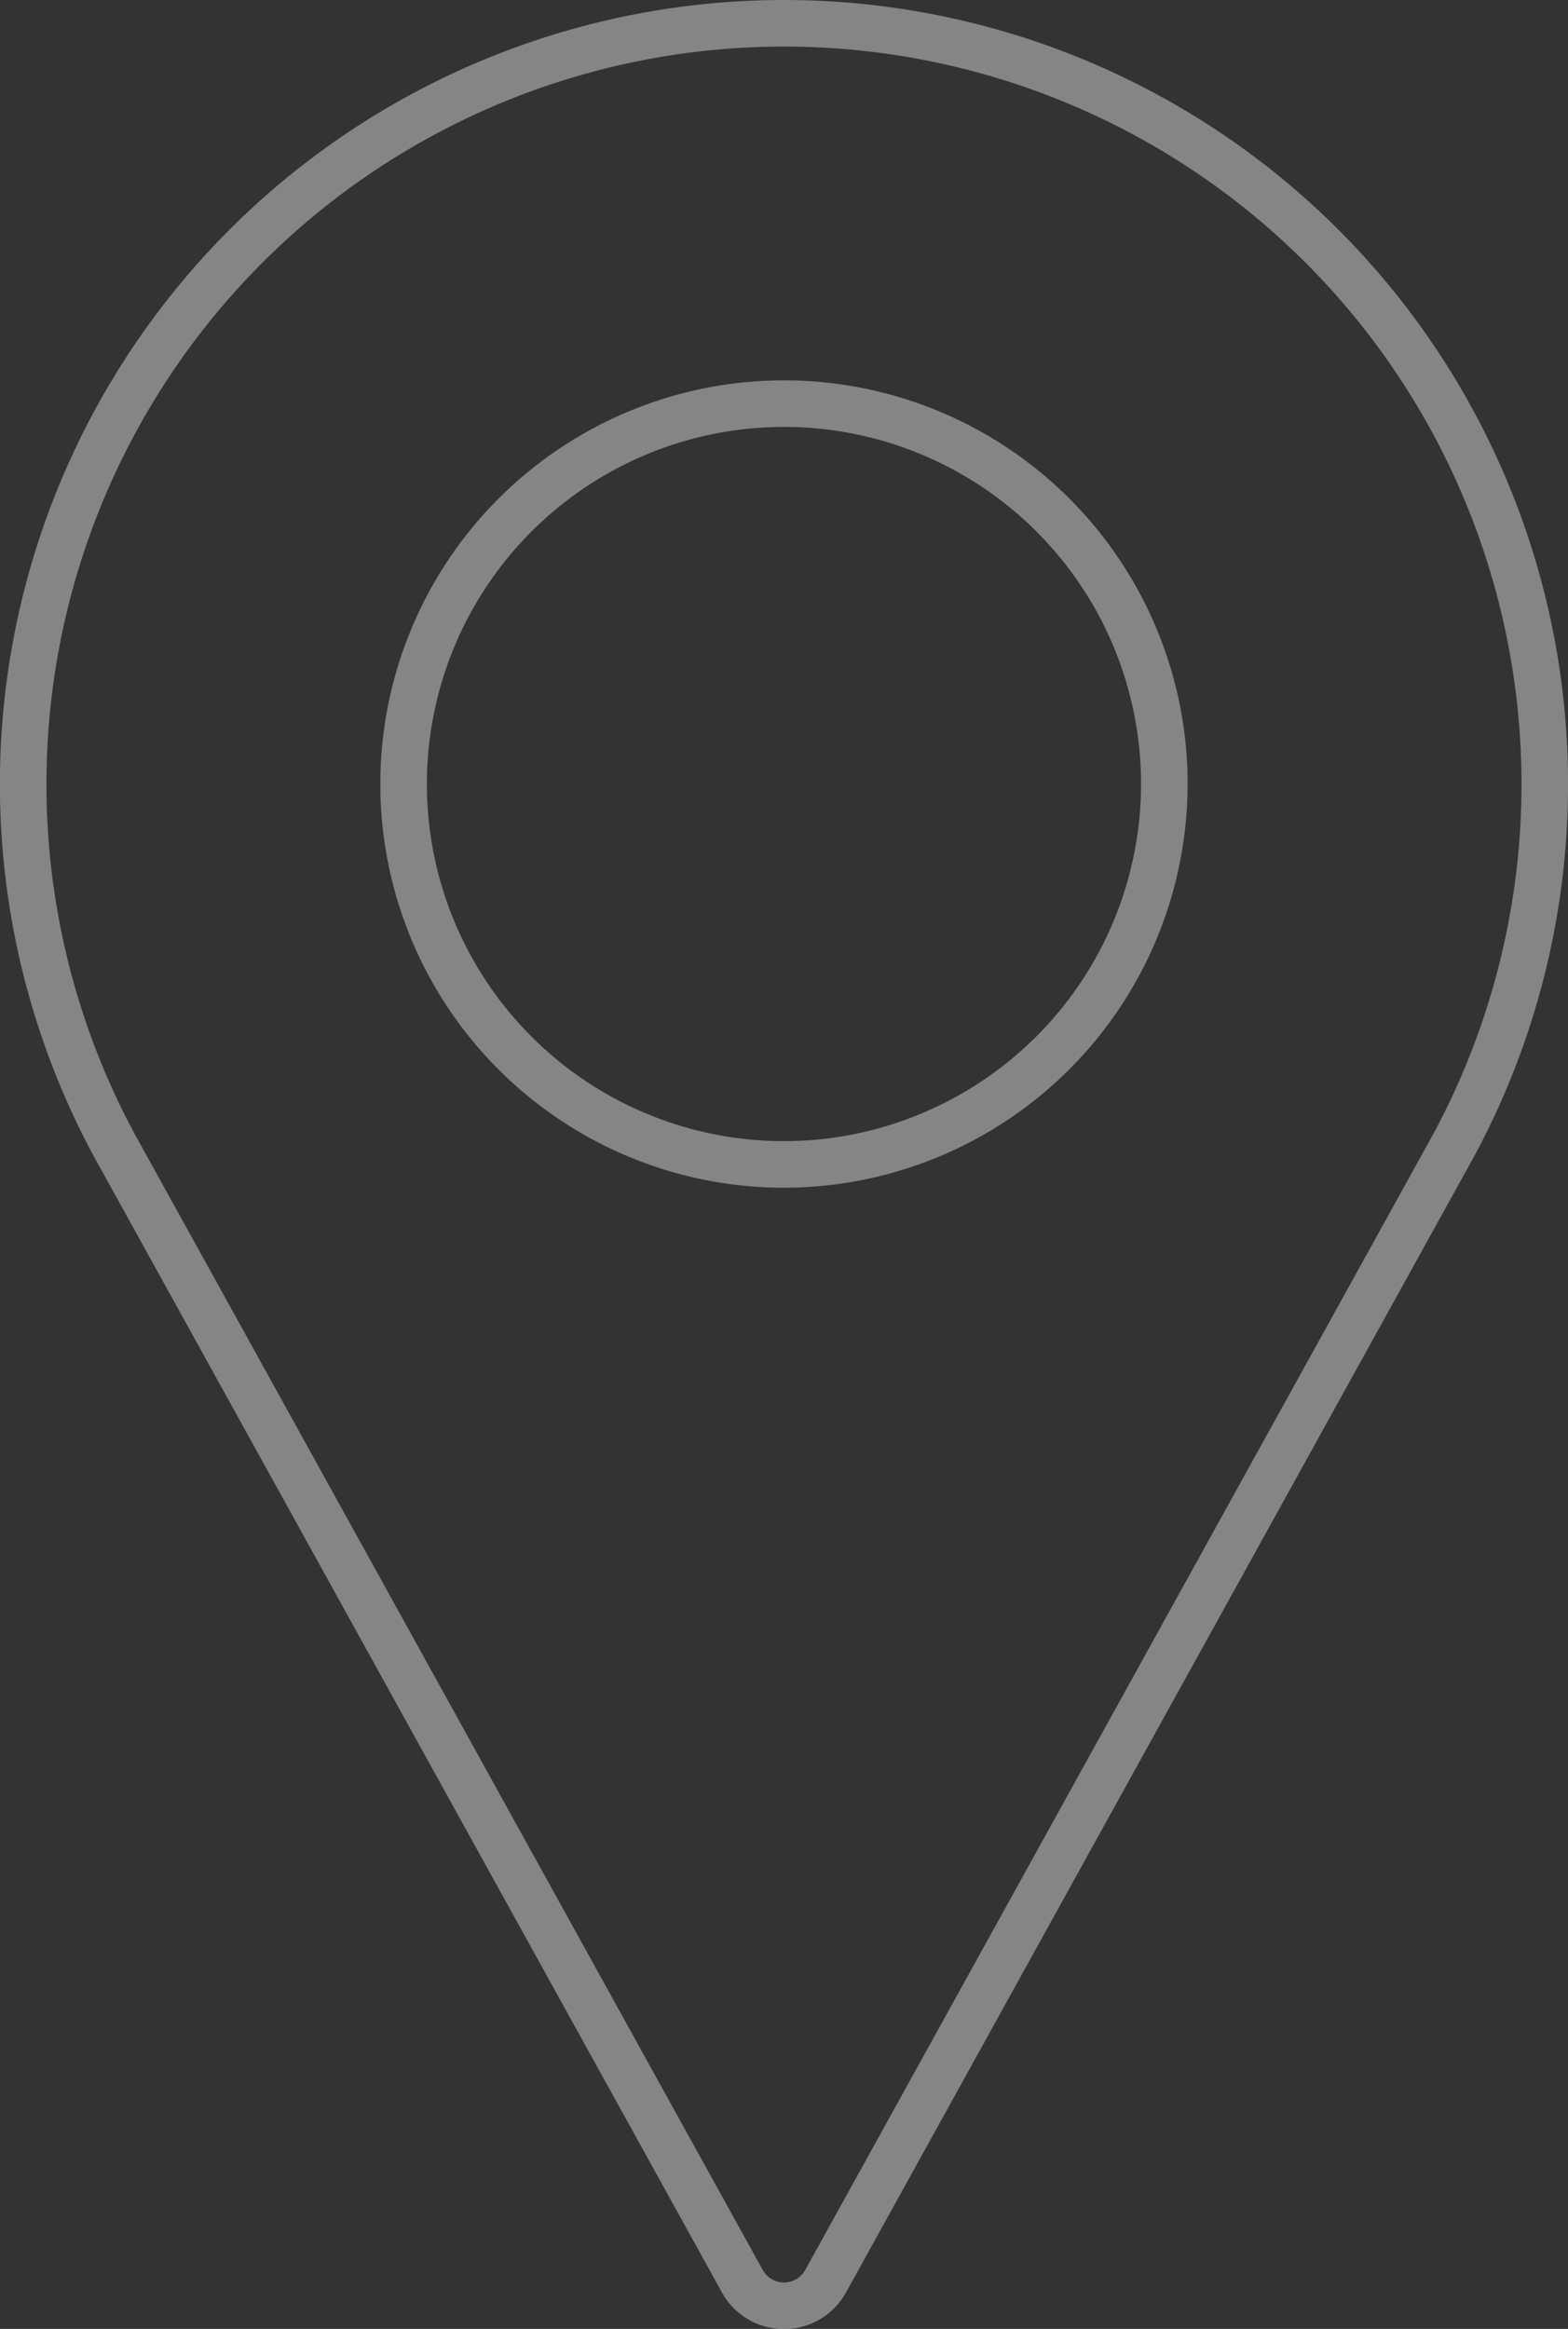
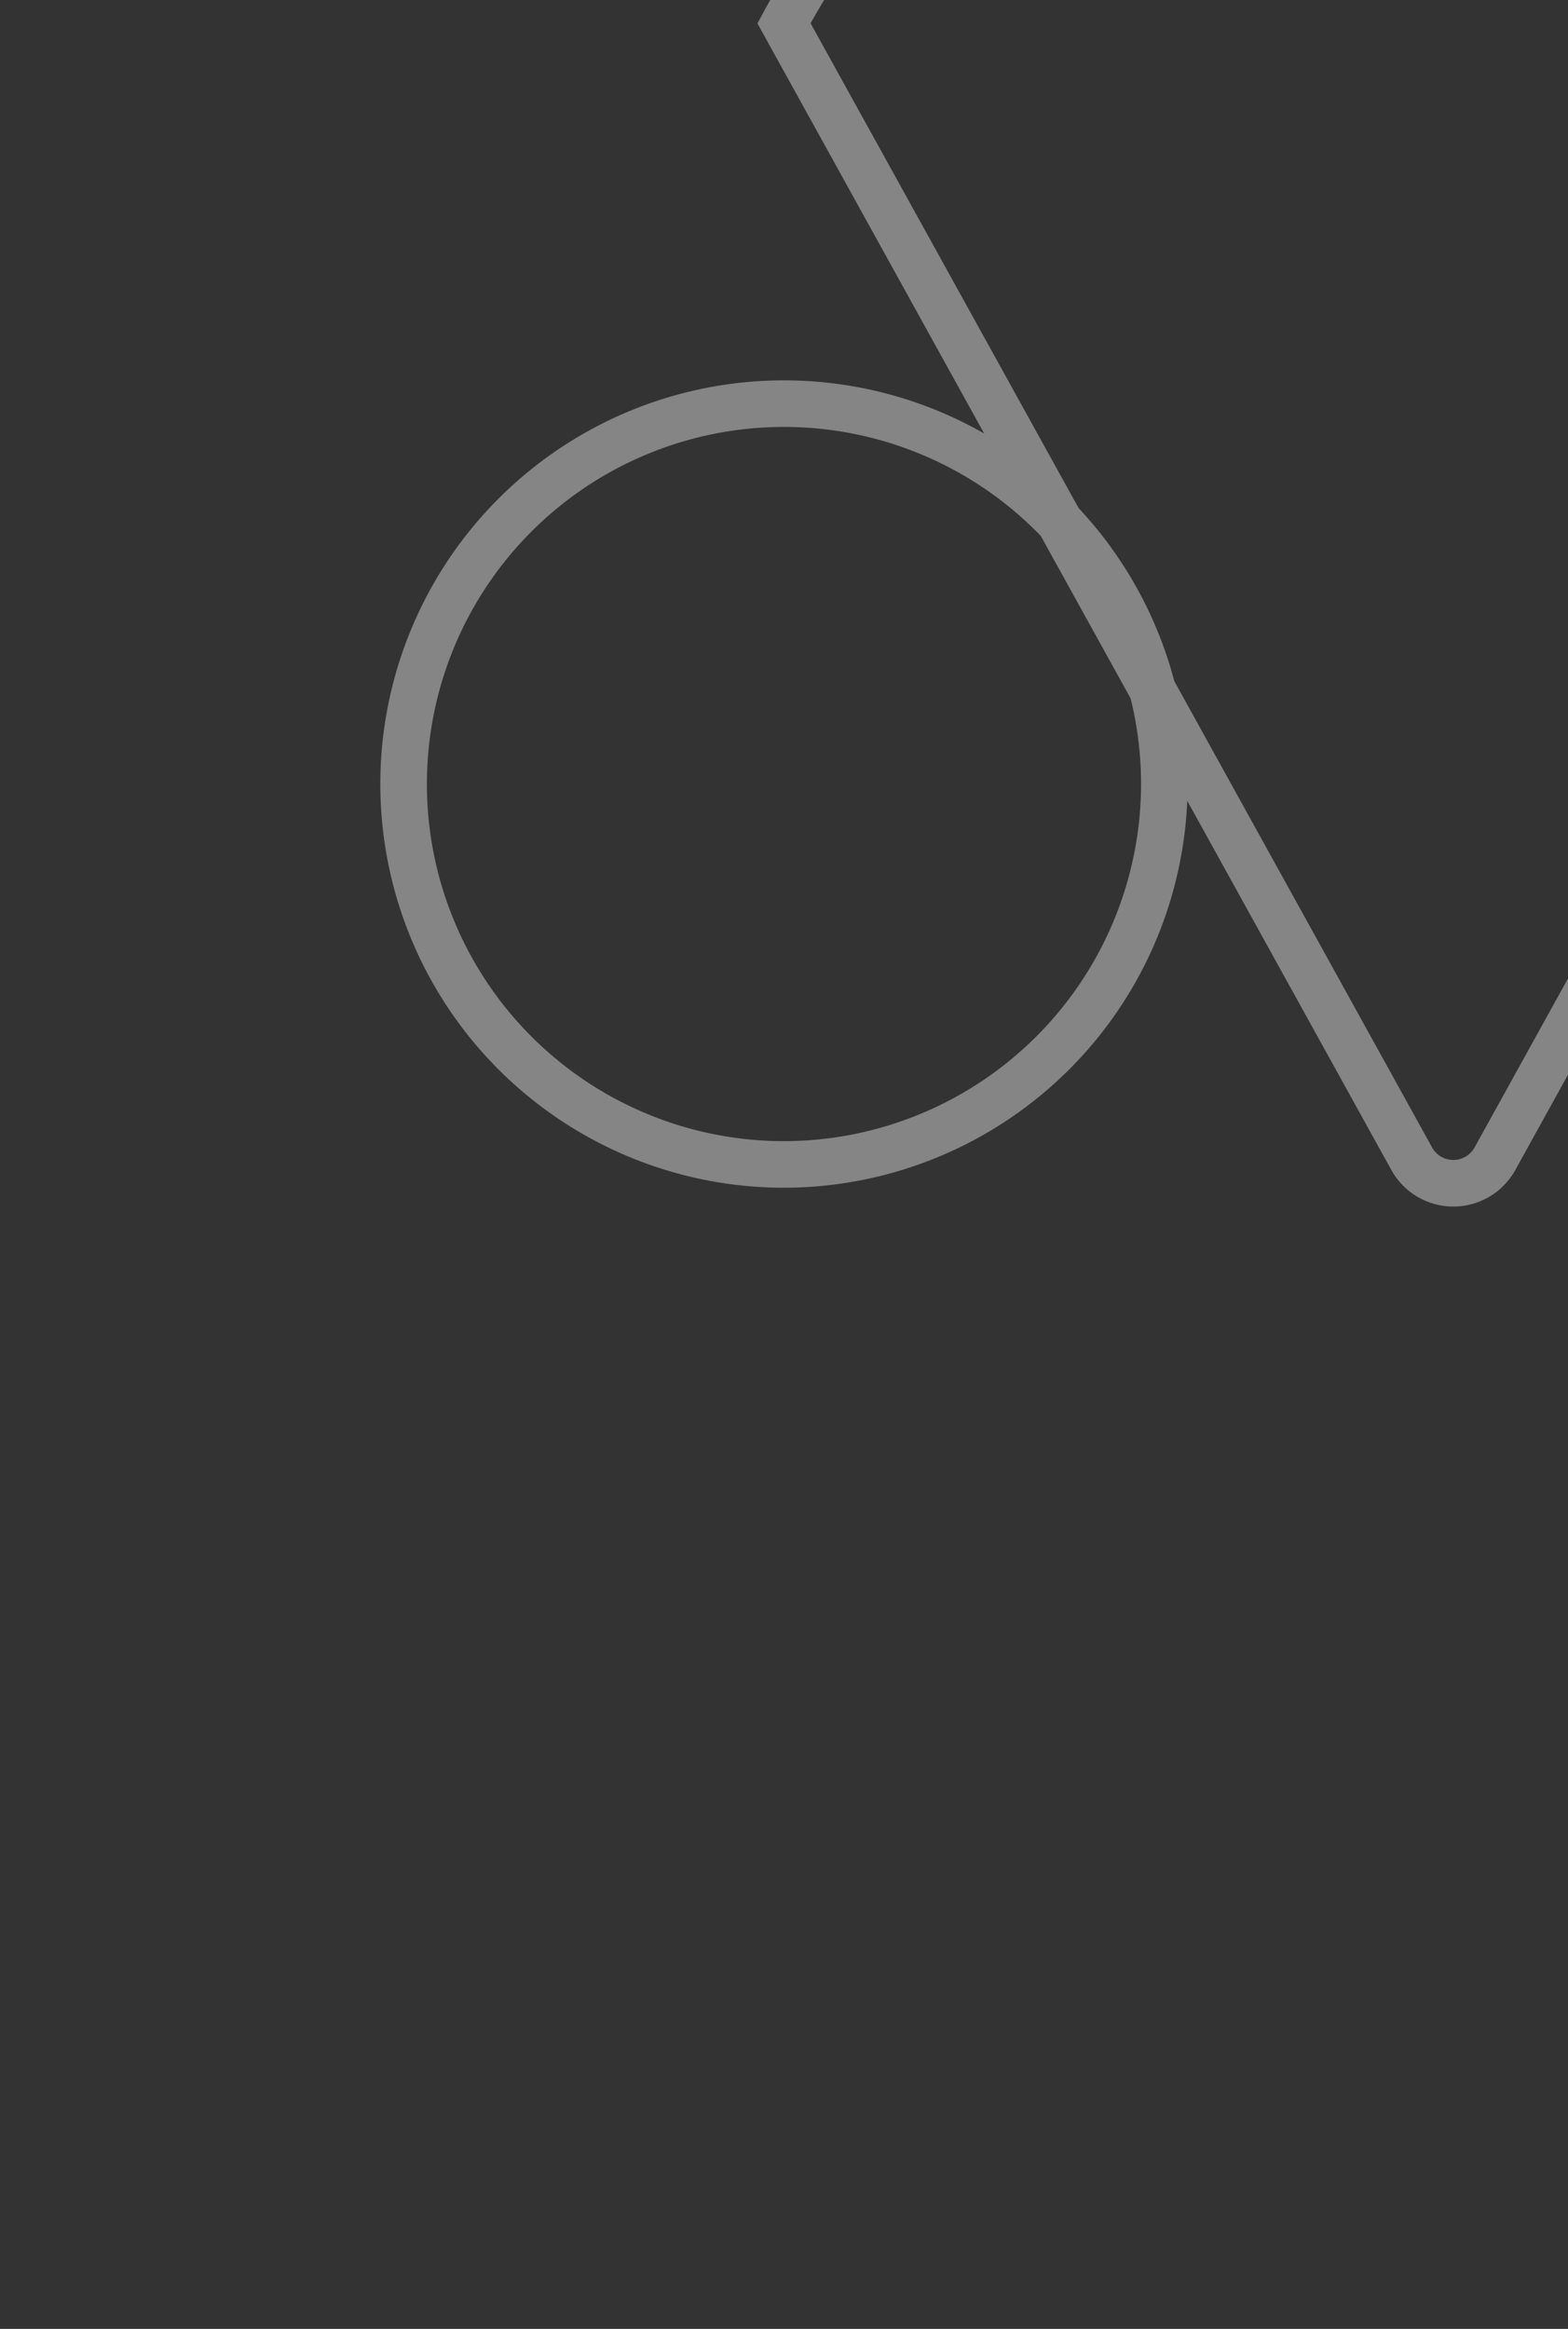
<svg xmlns="http://www.w3.org/2000/svg" width="33.667" height="50" viewBox="0 0 33.667 50">
  <rect x="0" y="0" width="33.667" height="50" fill="#333333" stroke="none" />
  <g id="pin" transform="translate(0.5 0.5)">
    <g id="Grupo_28" data-name="Grupo 28" transform="translate(0)">
-       <path id="Caminho_20" data-name="Caminho 20" d="M101.666,0A16.335,16.335,0,0,0,87.294,24.1l13.479,24.378a1.021,1.021,0,0,0,1.786,0l13.484-24.386A16.336,16.336,0,0,0,101.666,0Zm0,24.5a8.167,8.167,0,1,1,8.167-8.167A8.176,8.176,0,0,1,101.666,24.5Z" transform="translate(-85.333)" fill="none" stroke="rgba(255,255,255,0.4)" stroke-width="1" />
+       <path id="Caminho_20" data-name="Caminho 20" d="M101.666,0l13.479,24.378a1.021,1.021,0,0,0,1.786,0l13.484-24.386A16.336,16.336,0,0,0,101.666,0Zm0,24.5a8.167,8.167,0,1,1,8.167-8.167A8.176,8.176,0,0,1,101.666,24.5Z" transform="translate(-85.333)" fill="none" stroke="rgba(255,255,255,0.4)" stroke-width="1" />
    </g>
  </g>
</svg>